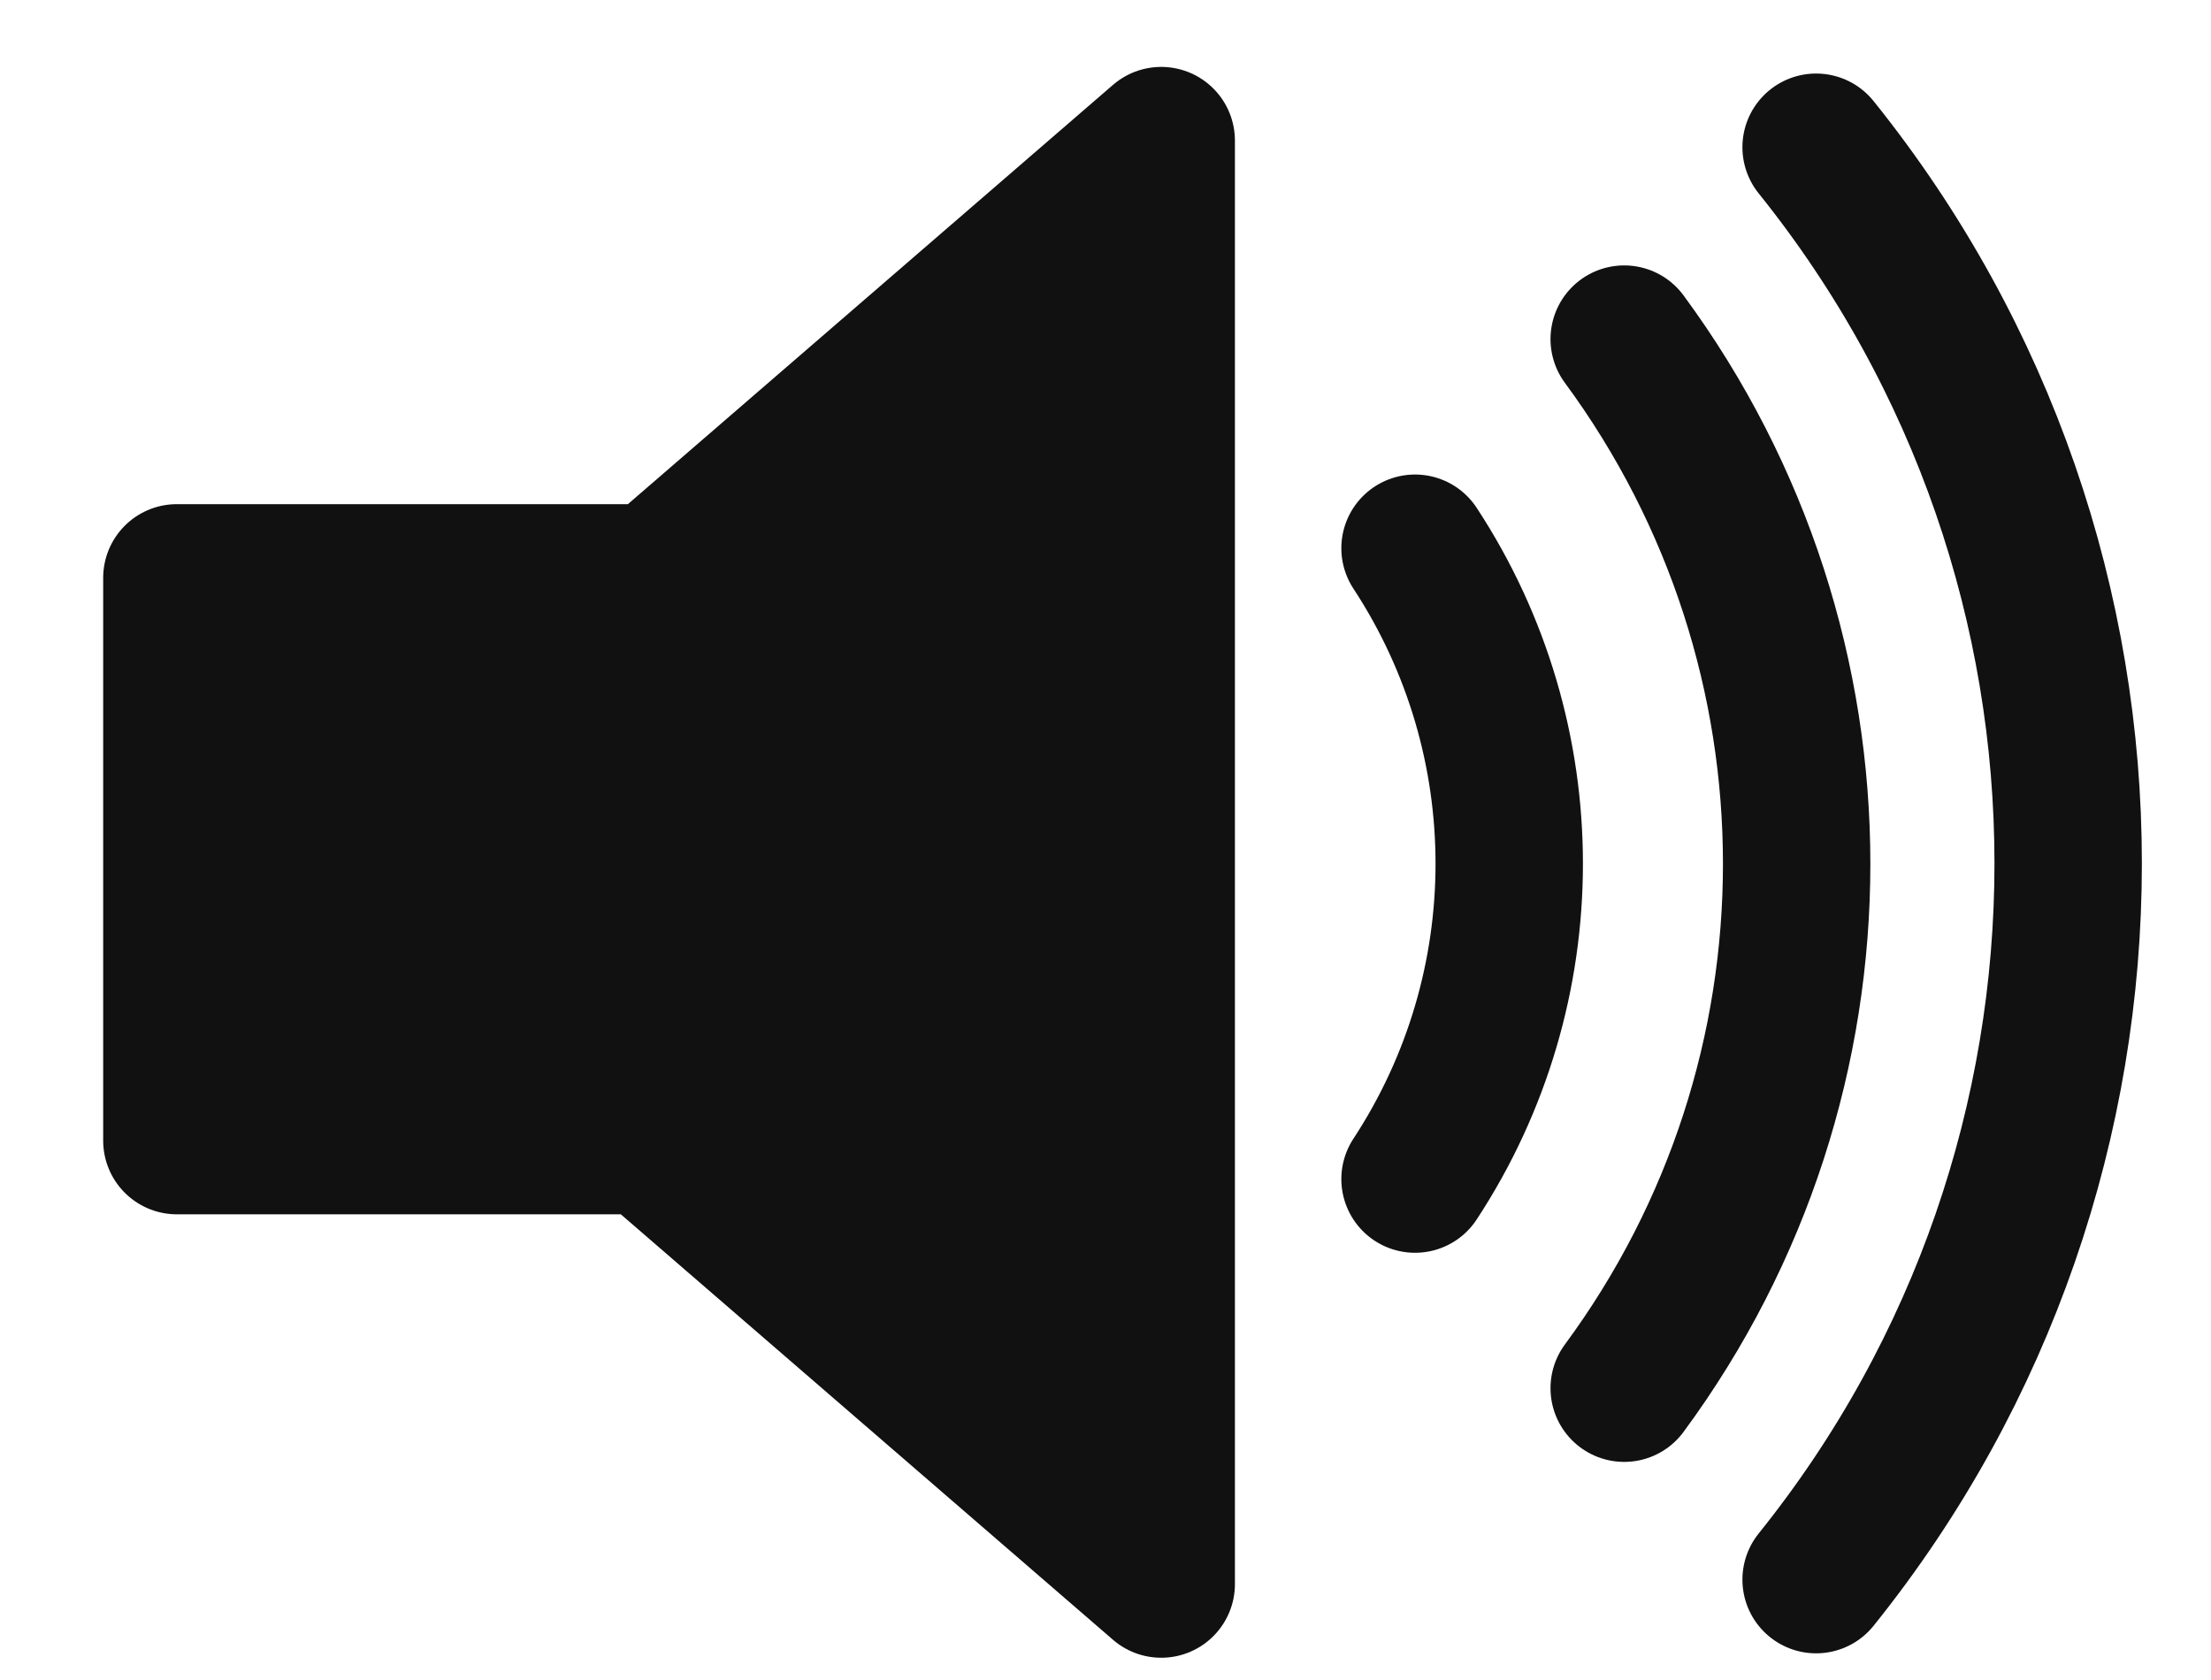
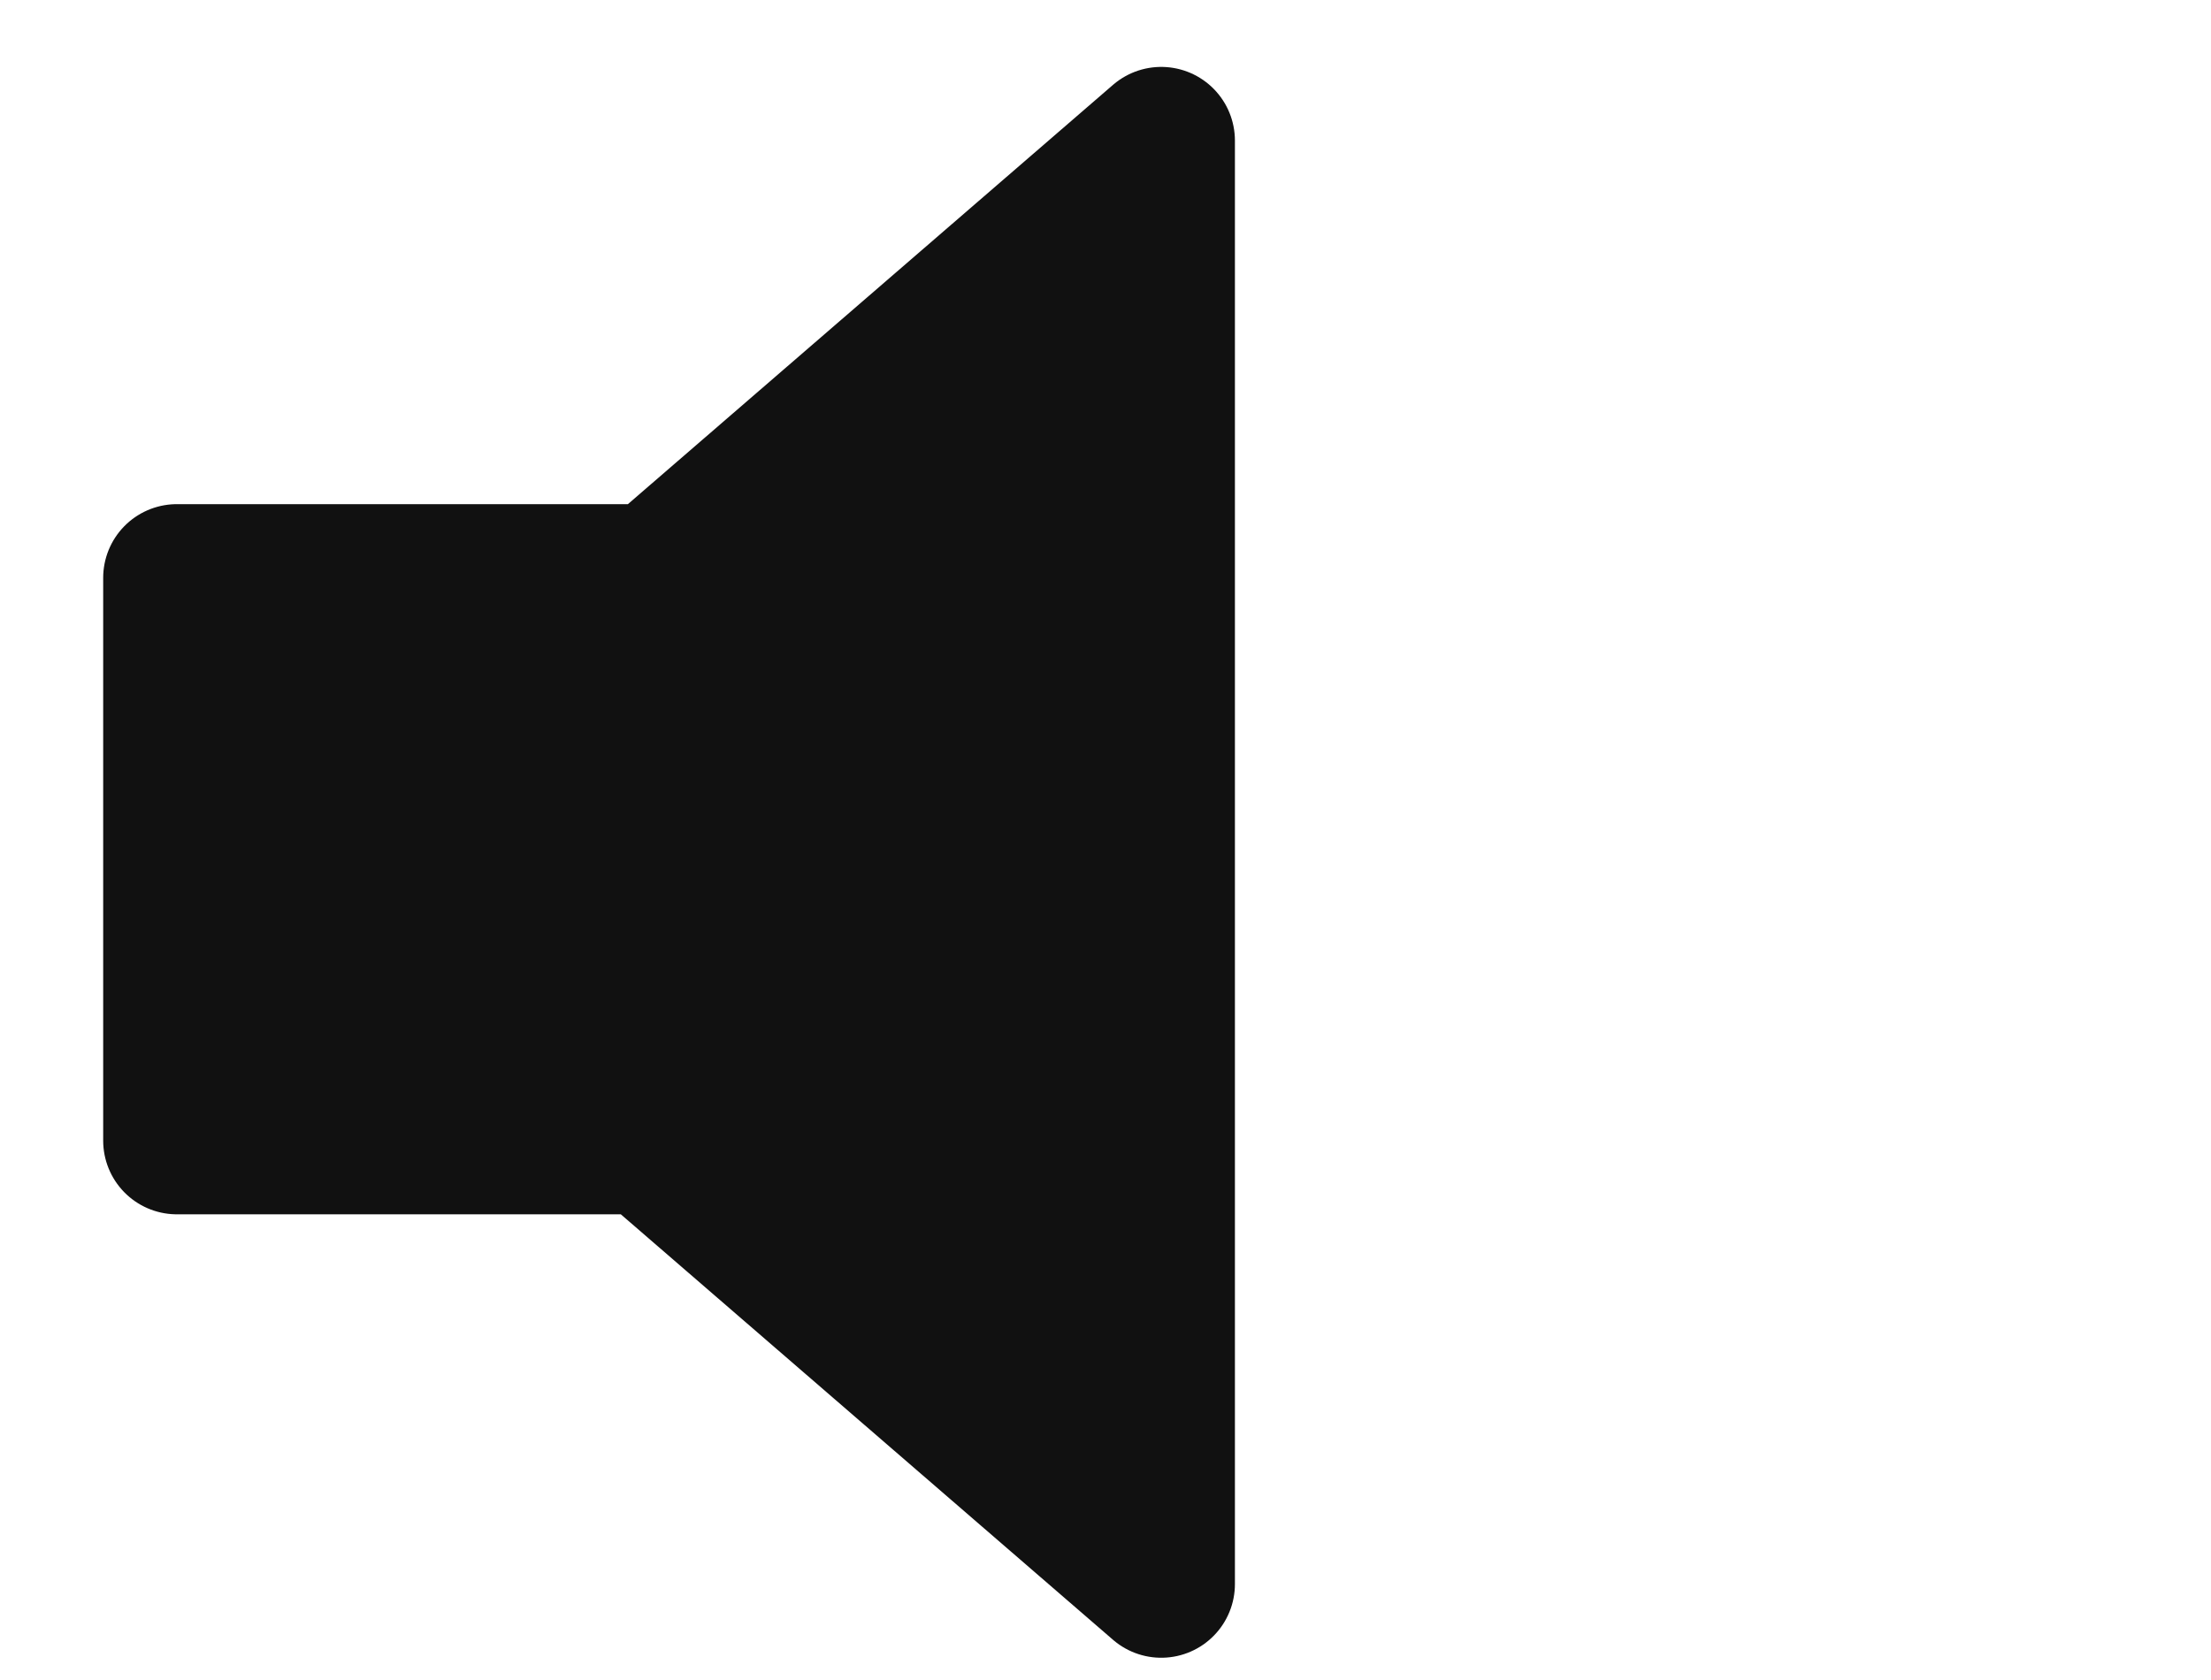
<svg xmlns="http://www.w3.org/2000/svg" version="1.1" id="Layer_1" x="0px" y="0px" viewBox="0 0 500 380" style="enable-background:new 0 0 500 380;" xml:space="preserve">
  <style type="text/css">
	.st0{fill:#111111;stroke:#111111;stroke-width:33.333;stroke-linejoin:round;stroke-miterlimit:26.667;}
	.st1{fill:none;stroke:#111111;stroke-width:33.333;stroke-linecap:round;stroke-miterlimit:26.667;}
</style>
  <path class="st0" d="M262.6,31.8l-114.4,98.9H40V258h106.6l116,100.3V31.8z" />
-   <path class="st1" d="M320,124c28.4,43.3,28.4,99.4,0,142.7 M367.3,76.7c52,70.6,52,166.8,0,237.3 M410.7,33.3  c76,94.6,76,229.4,0,324" />
</svg>